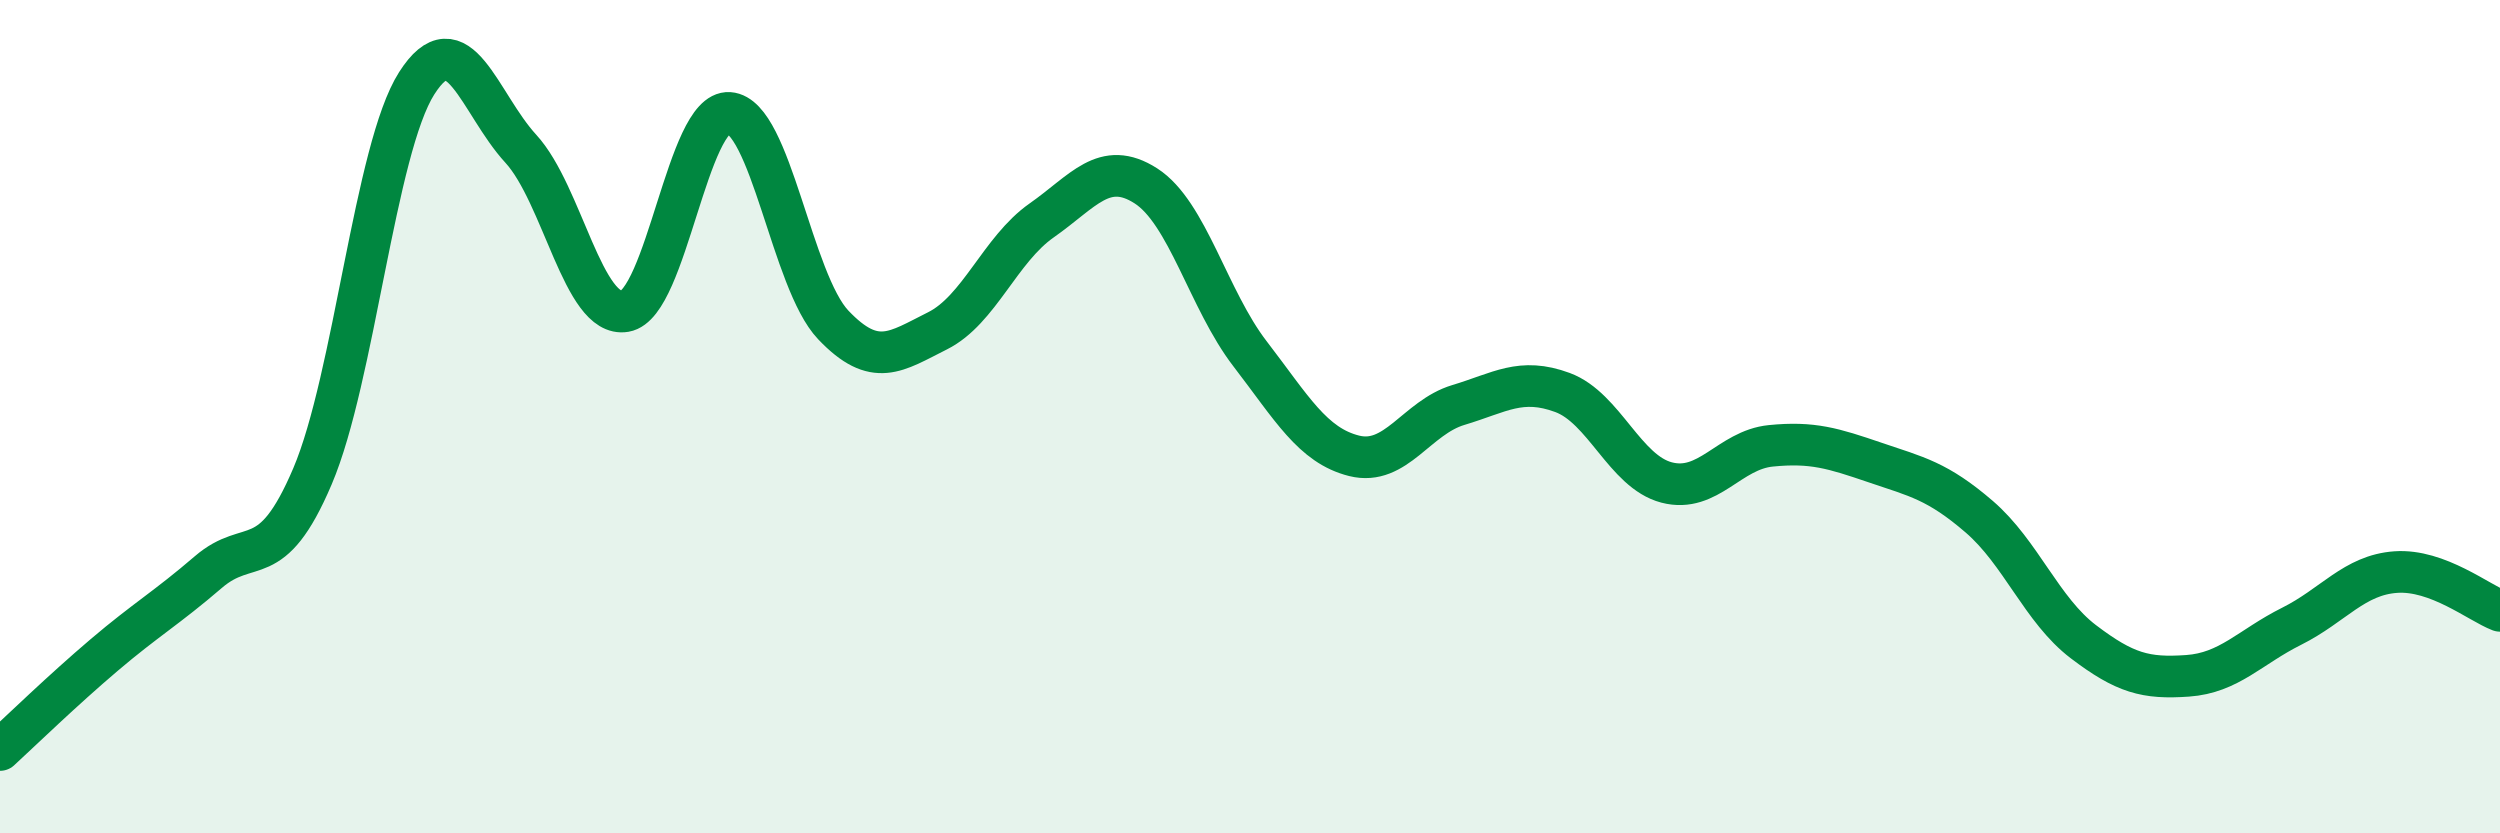
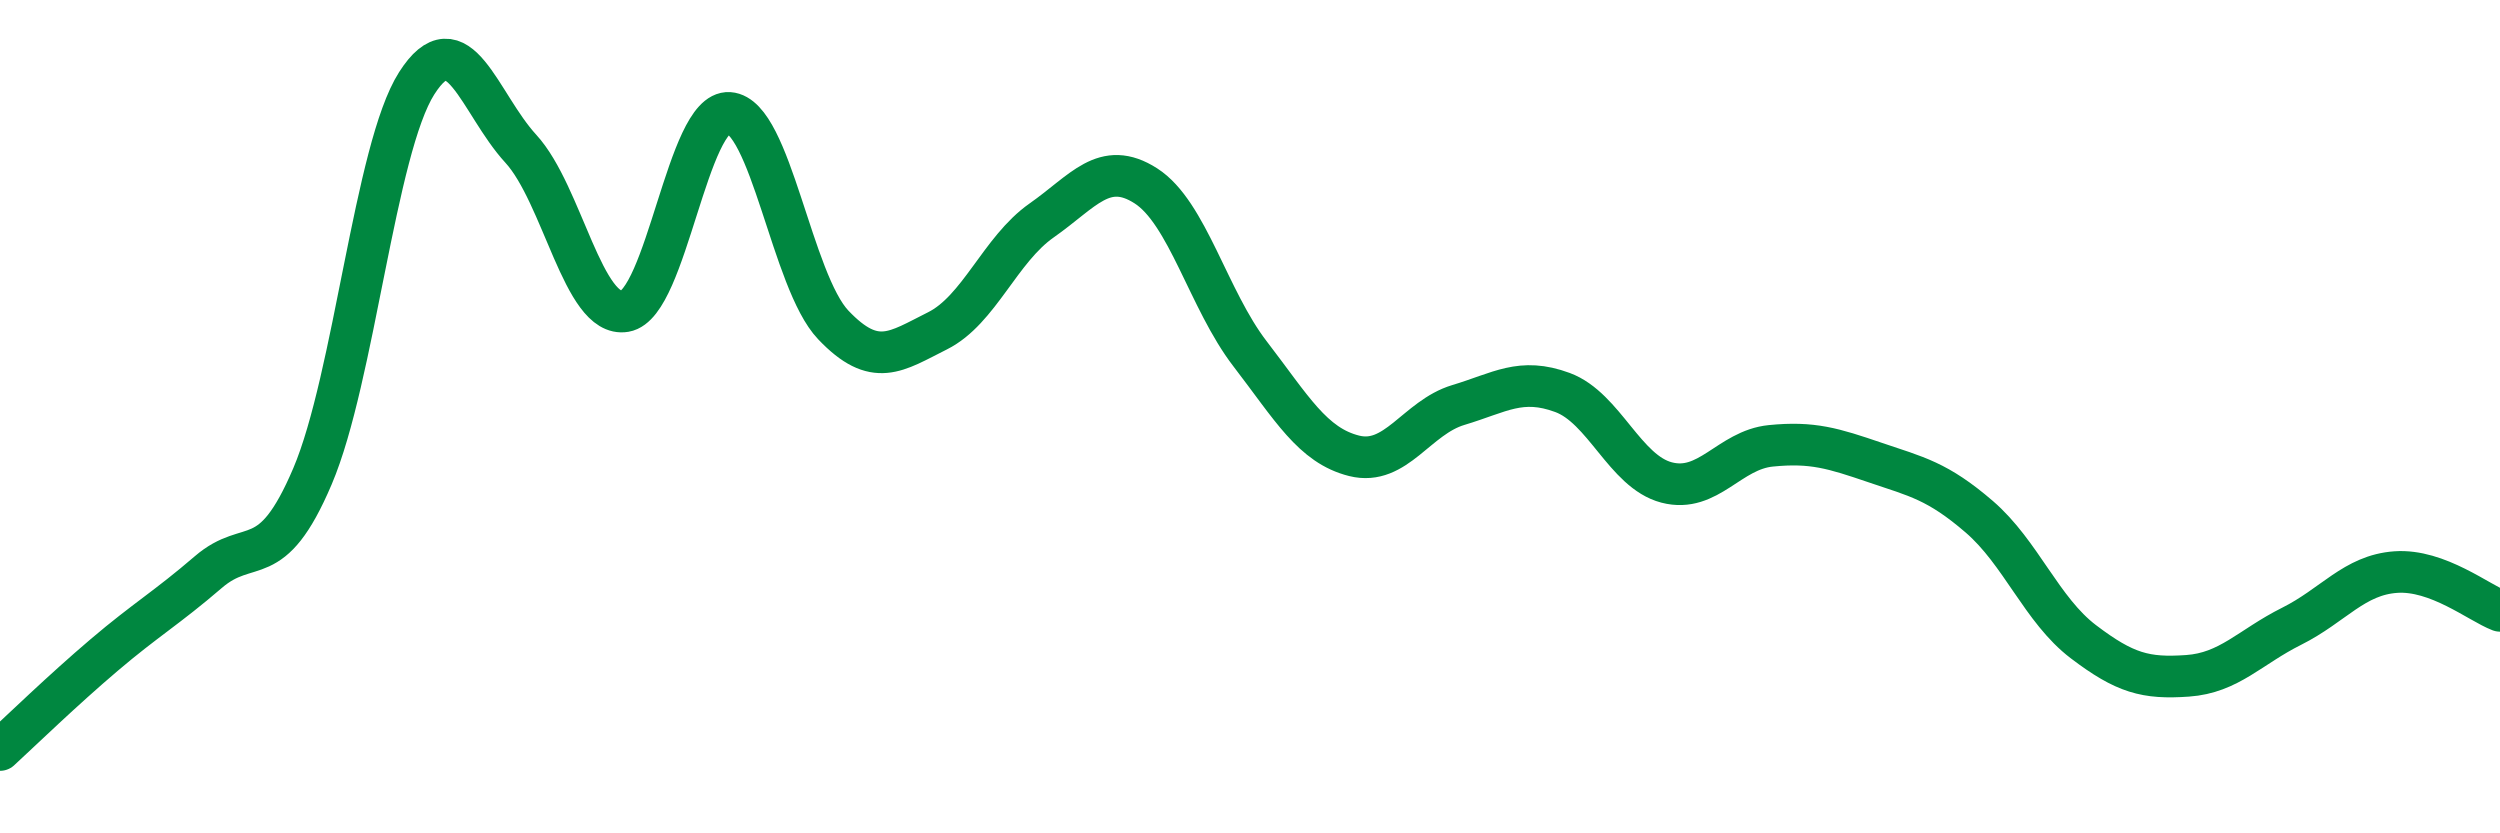
<svg xmlns="http://www.w3.org/2000/svg" width="60" height="20" viewBox="0 0 60 20">
-   <path d="M 0,18 C 0.5,17.54 1.5,16.57 2.5,15.72 C 3.5,14.87 4,14.59 5,13.73 C 6,12.87 6.5,13.78 7.5,11.43 C 8.5,9.08 9,3.57 10,2 C 11,0.43 11.5,2.48 12.5,3.57 C 13.5,4.66 14,7.64 15,7.47 C 16,7.3 16.5,2.64 17.5,2.71 C 18.5,2.78 19,6.75 20,7.8 C 21,8.85 21.5,8.44 22.5,7.94 C 23.5,7.44 24,5.99 25,5.29 C 26,4.59 26.5,3.82 27.5,4.46 C 28.5,5.1 29,7.19 30,8.49 C 31,9.79 31.5,10.69 32.5,10.94 C 33.5,11.19 34,10.02 35,9.72 C 36,9.42 36.5,9.05 37.5,9.42 C 38.5,9.79 39,11.32 40,11.58 C 41,11.84 41.5,10.8 42.5,10.7 C 43.5,10.6 44,10.76 45,11.1 C 46,11.44 46.5,11.54 47.5,12.4 C 48.5,13.26 49,14.64 50,15.4 C 51,16.16 51.5,16.29 52.5,16.22 C 53.5,16.15 54,15.53 55,15.03 C 56,14.53 56.5,13.8 57.5,13.73 C 58.5,13.66 59.5,14.47 60,14.66L60 20L0 20Z" fill="#008740" opacity="0.1" stroke-linecap="round" stroke-linejoin="round" />
  <path d="M 0,18 C 0.5,17.54 1.5,16.57 2.5,15.72 C 3.5,14.87 4,14.59 5,13.73 C 6,12.87 6.5,13.78 7.5,11.43 C 8.5,9.08 9,3.57 10,2 C 11,0.43 11.5,2.48 12.5,3.57 C 13.5,4.66 14,7.64 15,7.47 C 16,7.3 16.5,2.64 17.5,2.71 C 18.5,2.78 19,6.75 20,7.8 C 21,8.85 21.5,8.44 22.5,7.94 C 23.5,7.44 24,5.99 25,5.29 C 26,4.59 26.5,3.82 27.5,4.46 C 28.5,5.1 29,7.19 30,8.49 C 31,9.79 31.5,10.69 32.5,10.94 C 33.5,11.19 34,10.02 35,9.72 C 36,9.42 36.5,9.05 37.5,9.42 C 38.5,9.79 39,11.32 40,11.58 C 41,11.84 41.5,10.8 42.5,10.7 C 43.5,10.6 44,10.76 45,11.1 C 46,11.44 46.5,11.54 47.5,12.4 C 48.5,13.26 49,14.64 50,15.4 C 51,16.16 51.5,16.29 52.5,16.22 C 53.5,16.15 54,15.53 55,15.03 C 56,14.53 56.5,13.8 57.5,13.73 C 58.5,13.66 59.5,14.47 60,14.66" stroke="#008740" stroke-width="1" fill="none" stroke-linecap="round" stroke-linejoin="round" />
</svg>